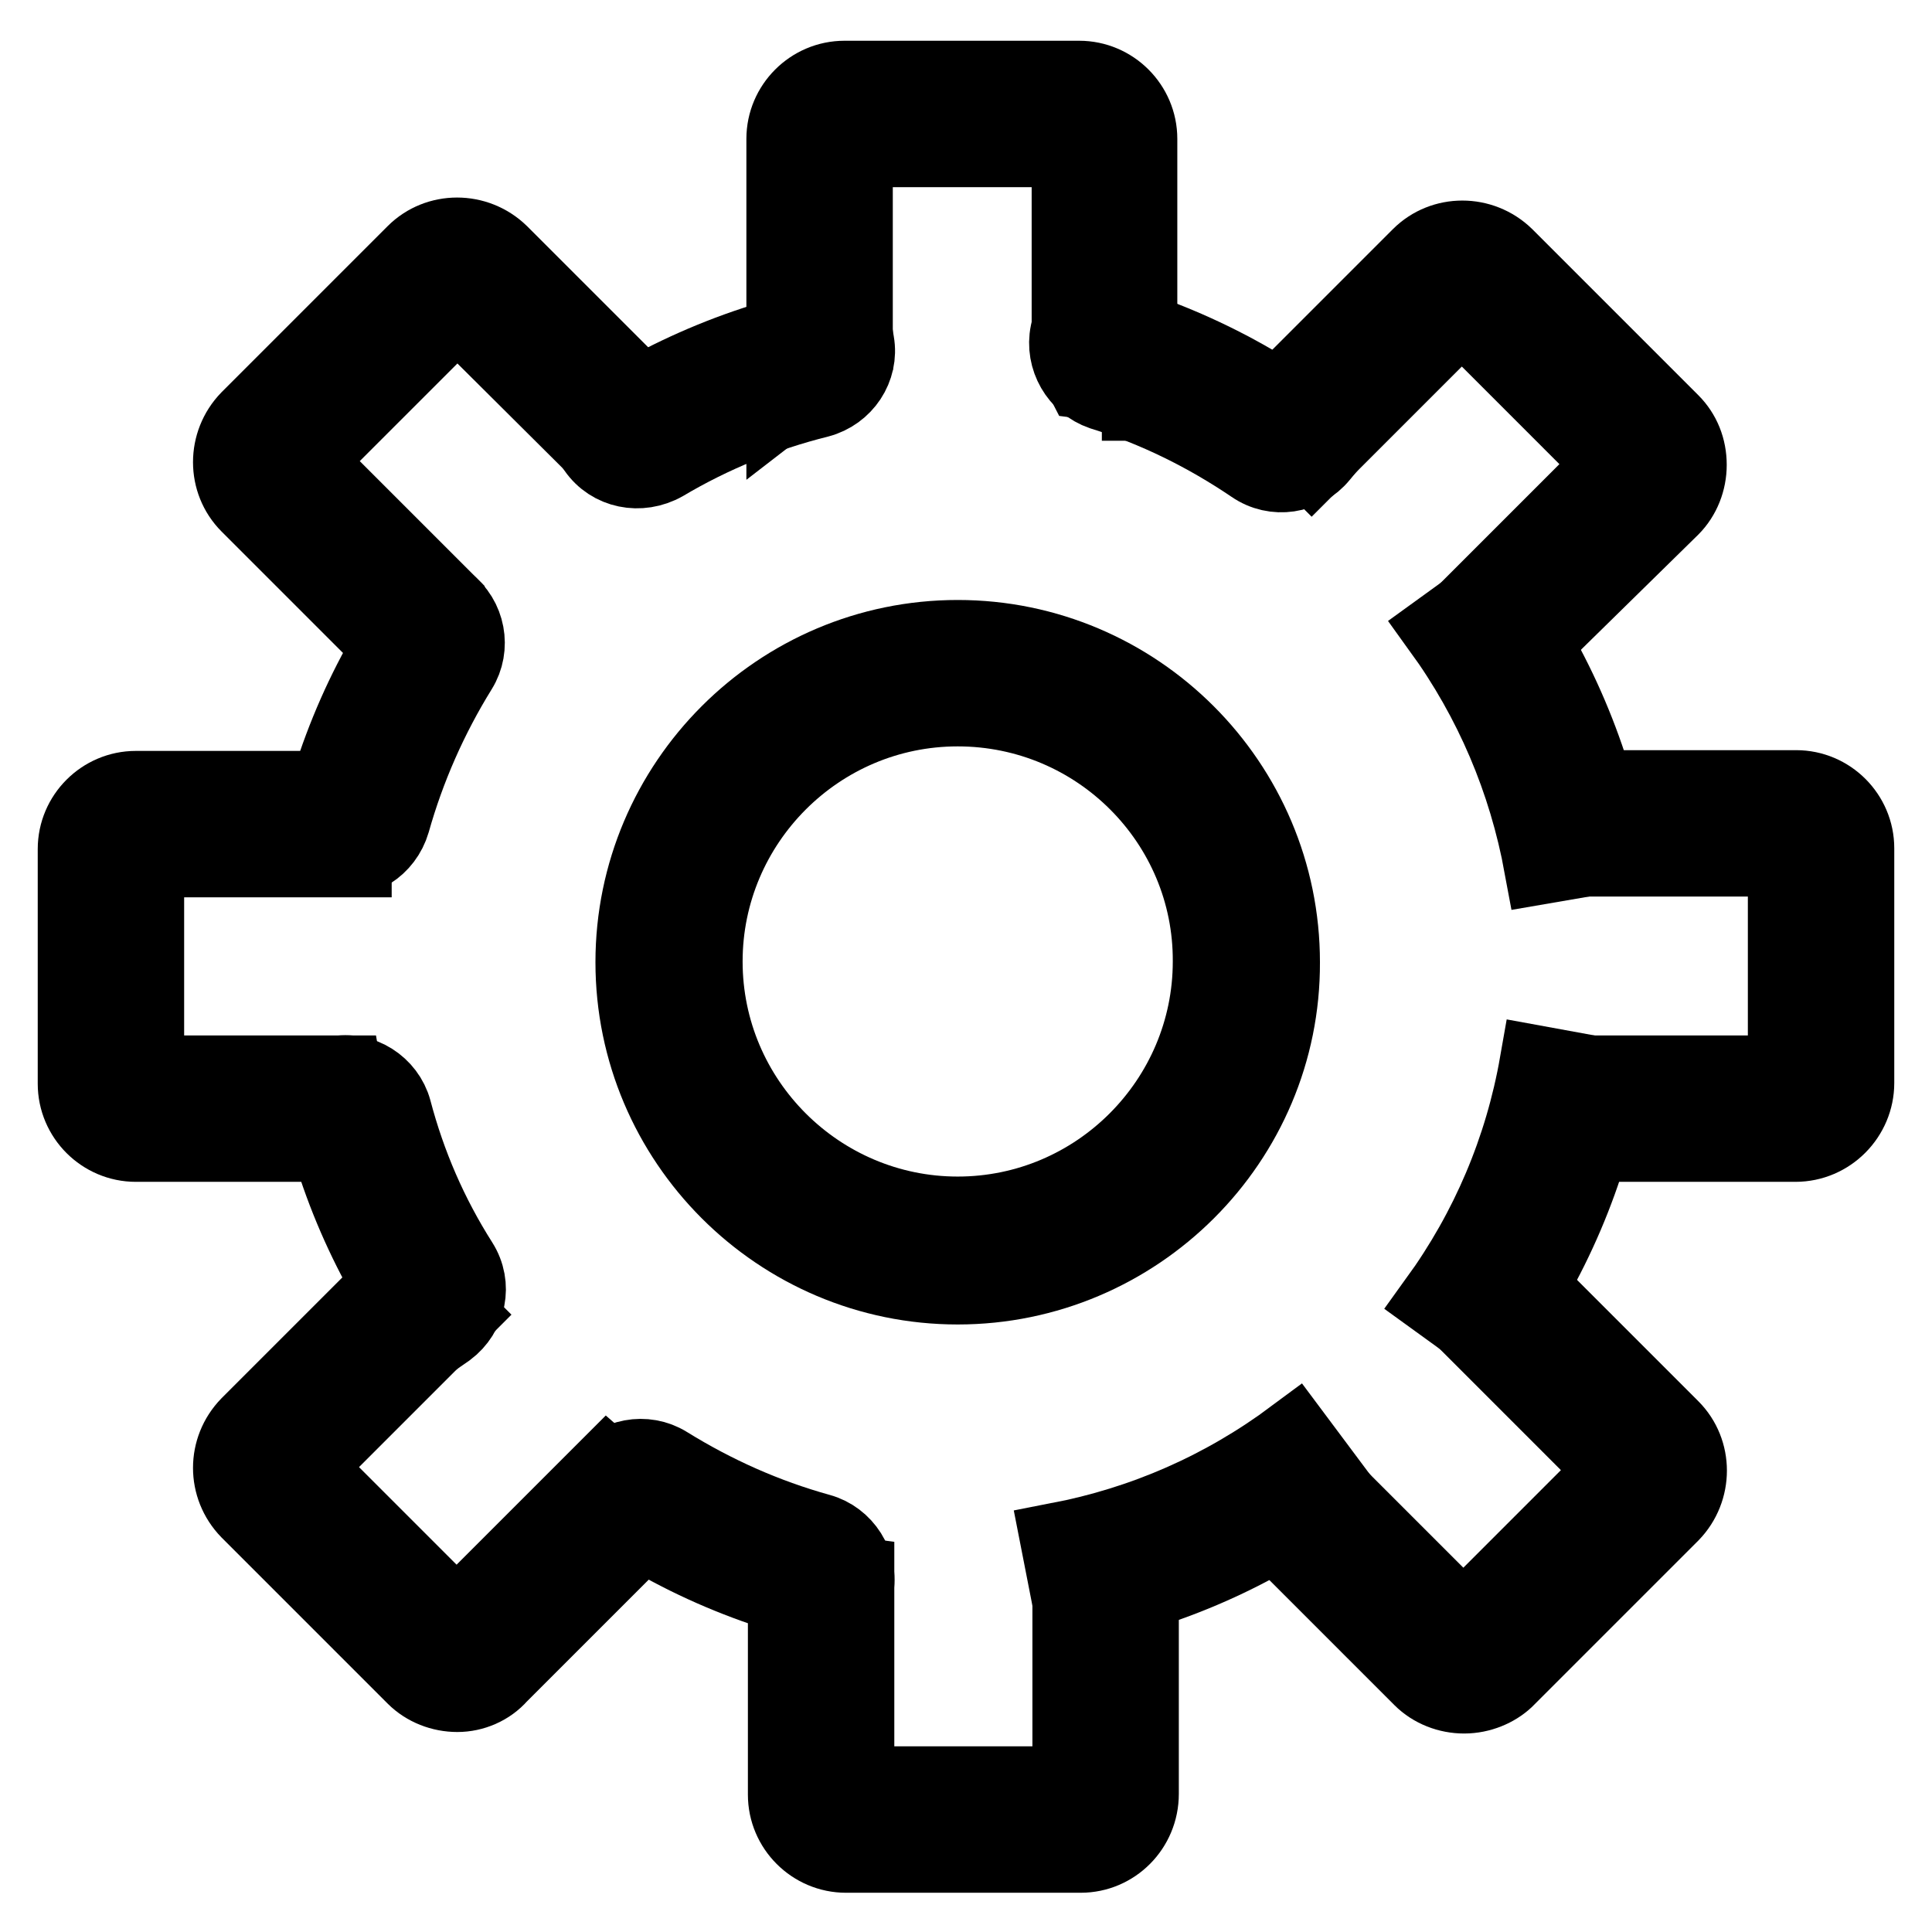
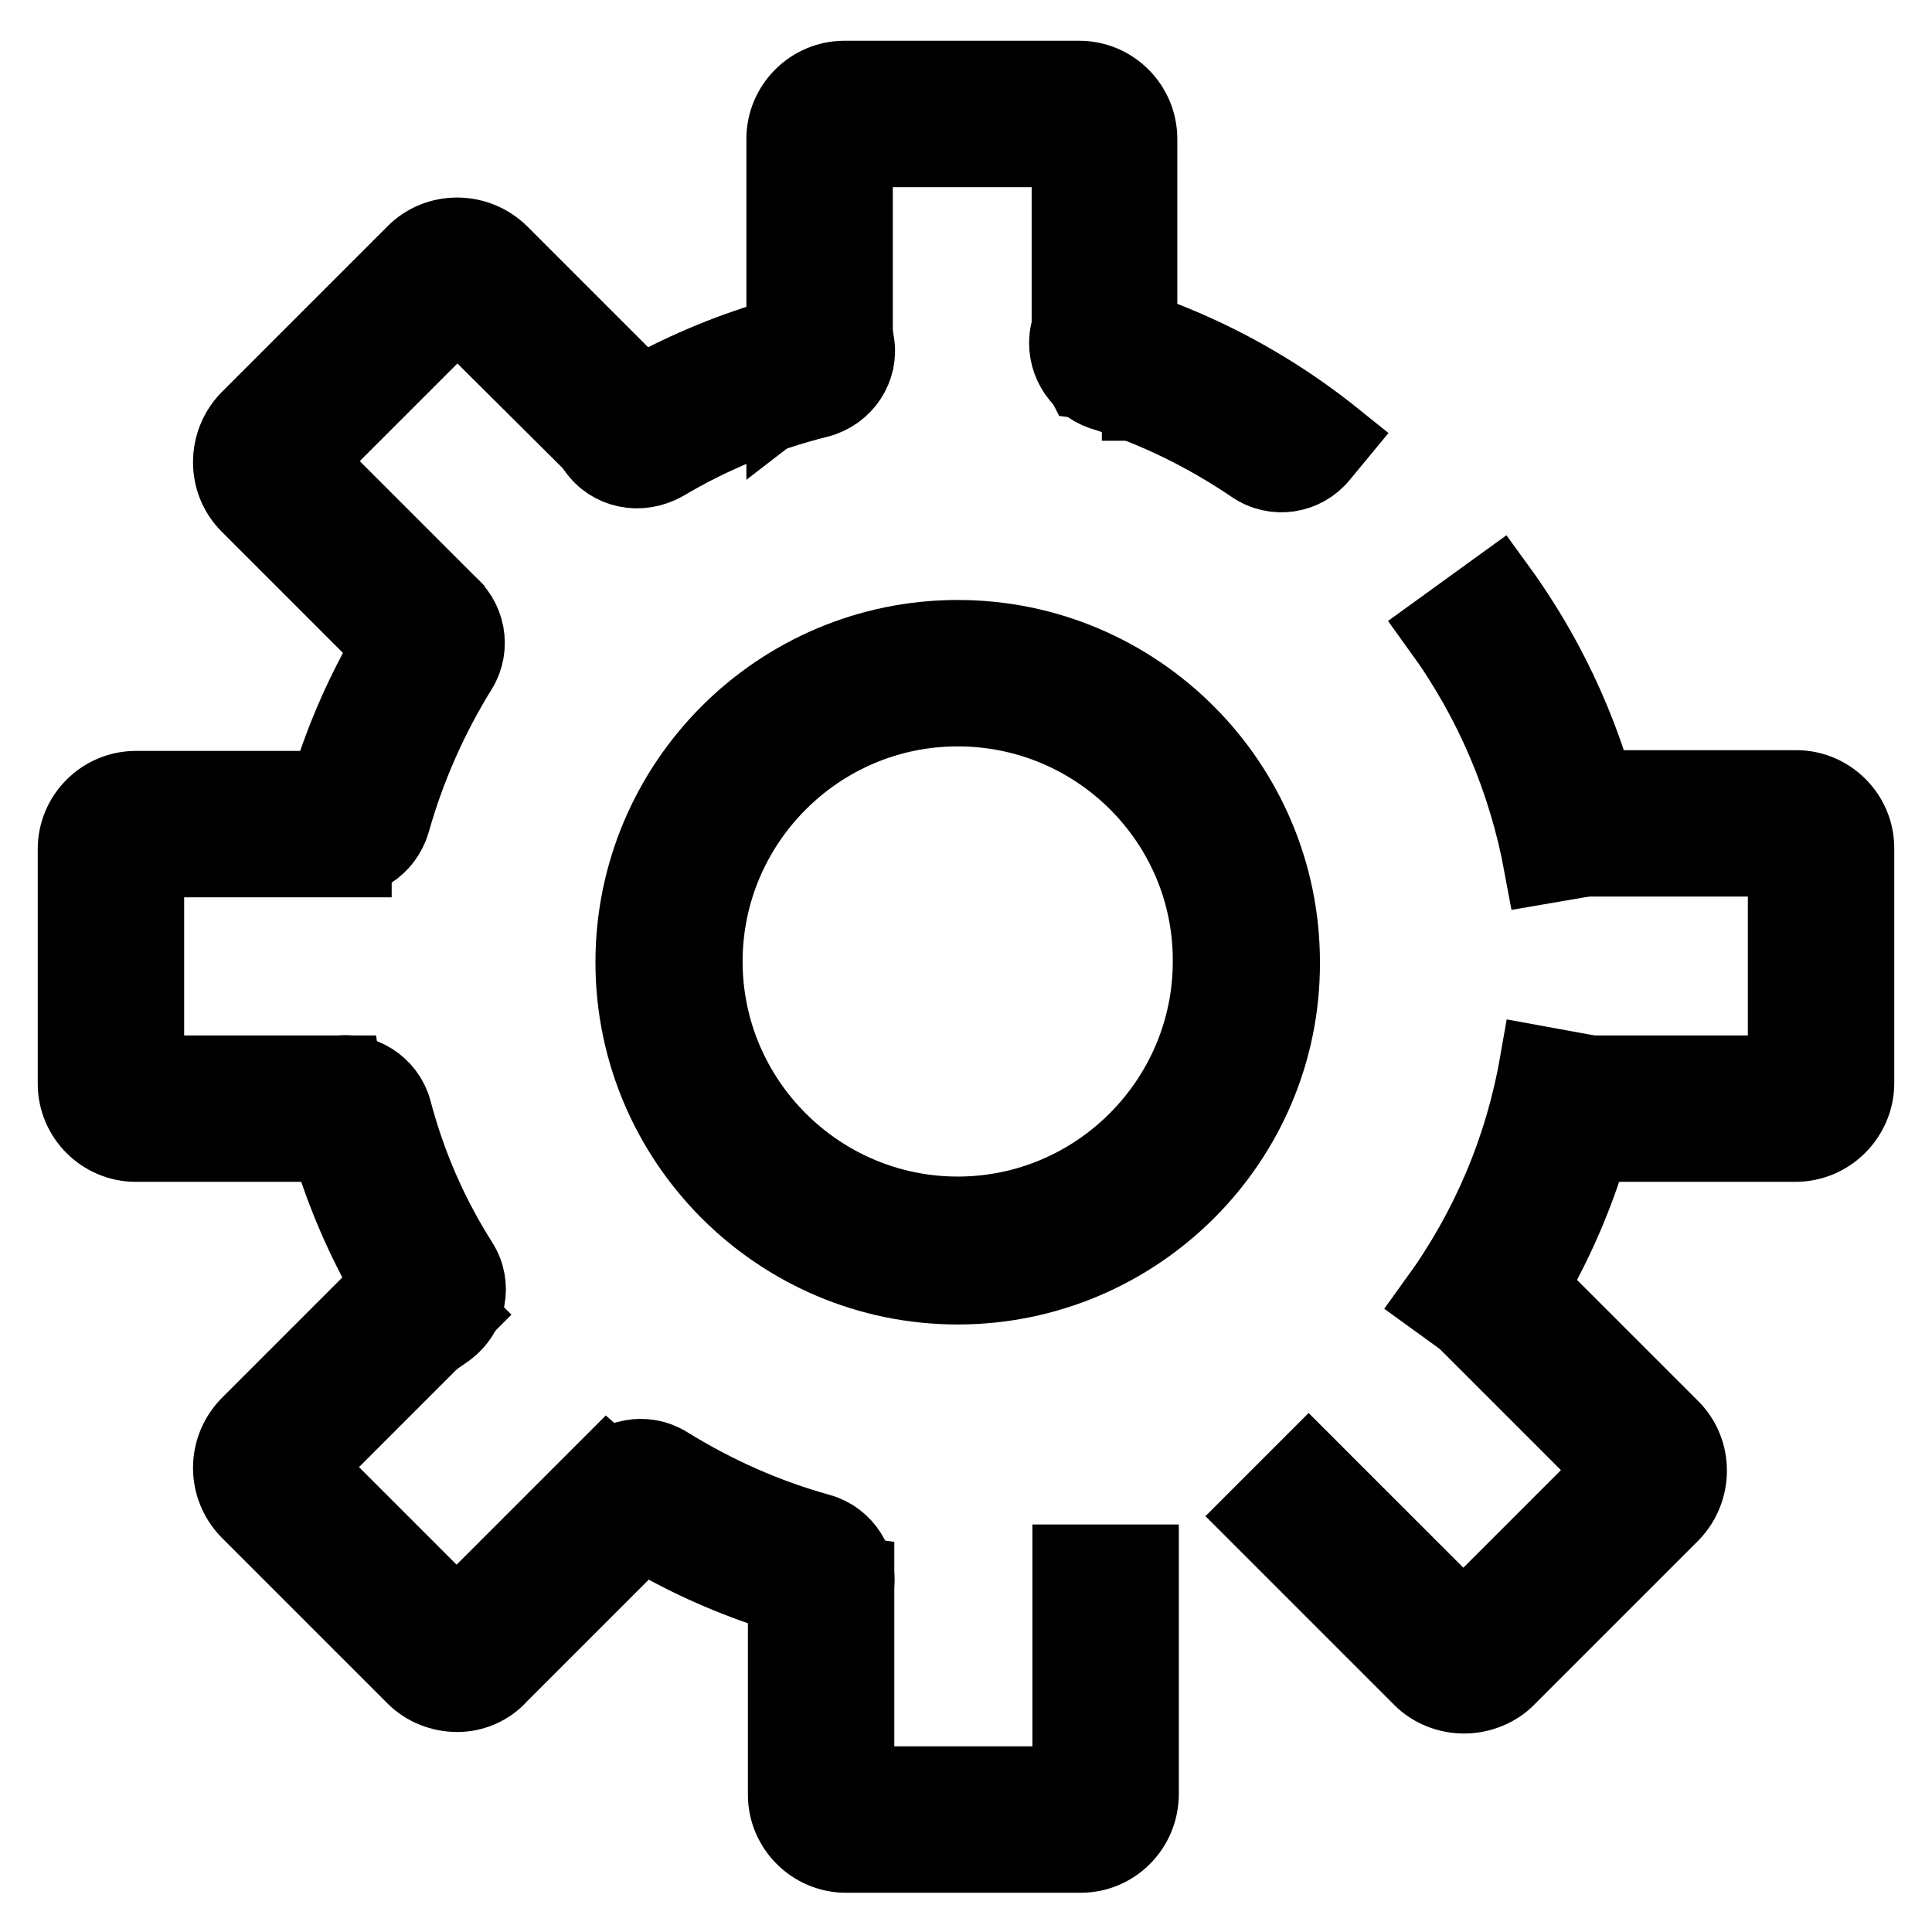
<svg xmlns="http://www.w3.org/2000/svg" version="1.1" x="0px" y="0px" viewBox="0 0 256 256" enable-background="new 0 0 256 256" xml:space="preserve">
  <g>
    <g>
      <path stroke-width="10" fill-opacity="0" stroke="#000000" d="M151.2,53.4l-5.9-2.1c-1.5-0.3-0.2-0.6-1.7-0.8l-1.9-3.7v-27h-28.4v26.5l-1.9,1.2c-1.5,0.2-0.3,1.2-1.8,1.5l-5.7,4.4v-35c0-4.4,3.6-8,8-8h31.1c4.4,0,8,3.6,8,8V53.4L151.2,53.4z" />
      <path stroke-width="10" fill-opacity="0" stroke="#000000" d="M143.2,245.8h-31.1c-4.4,0-8-3.6-8-8v-30.3l9.4,1.2v27.7h28.3V207h9.4v30.7C151.2,242.2,147.6,245.8,143.2,245.8z" />
      <path stroke-width="10" fill-opacity="0" stroke="#000000" d="M47.2,151.6H18c-4.4,0-8-3.6-8-8v-31.1c0-4.4,3.6-8,8-8h28.9v9.4H19.4v28.3h26.2L47.2,151.6z" />
      <path stroke-width="10" fill-opacity="0" stroke="#000000" d="M237.9,151.6H207v-9.4h29.6v-28.4h-29.3v-9.4H238c4.4,0,8,3.6,8,8v31.1C246,147.9,242.4,151.6,237.9,151.6z" />
      <path stroke-width="10" fill-opacity="0" stroke="#000000" d="M57.9,91.9l-25-25c-3.1-3.1-3.1-8.2,0-11.4l22-22c3.1-3.1,8.2-3.1,11.4,0l25,25l-5,3.1c-1.3,0.8-1.7-1.5-3-0.7l-3.6-0.8L60.6,41.1l-20,20l19.2,19.2L61,84c-0.8,1.2,0.9,1.5,0.1,2.8L57.9,91.9z" />
      <path stroke-width="10" fill-opacity="0" stroke="#000000" d="M194,224.7c-2.1,0-4.2-0.8-5.7-2.3l-21.5-21.5l6.6-6.6l20.5,20.5l20-20l-20.5-20.5l6.6-6.6l21.5,21.5c3.1,3.1,3.1,8.2,0,11.4l-22,22C198.2,223.8,196.2,224.7,194,224.7z" />
      <path stroke-width="10" fill-opacity="0" stroke="#000000" d="M60.6,224.5c-2.1,0-4.2-0.8-5.7-2.3l-22-22c-3.1-3.2-3.1-8.2,0-11.4l21.2-21.2l6.6,6.6l-20.2,20.2l20,20l20-20l7.1,6.2l-21.4,21.4C64.8,223.6,62.7,224.5,60.6,224.5z" />
-       <path stroke-width="10" fill-opacity="0" stroke="#000000" d="M200.1,88.3l-6.6-6.6l20.2-20.2l-20-20l-19.9,19.9l-6.6-6.6l20.9-20.9c3.1-3.1,8.2-3.1,11.4,0l22,22c1.5,1.5,2.3,3.5,2.3,5.7c0,2.1-0.8,4.2-2.3,5.7L200.1,88.3z" />
      <path stroke-width="10" fill-opacity="0" stroke="#000000" d="M78.9,59.5l-1.7-2.5c10.8-7.5,22.8-12.5,35.8-14.6l0.5,3c0.6,3.4-1.6,6.7-5,7.6c-7.2,1.8-14.1,4.6-20.5,8.4C84.8,63.2,80.9,62.4,78.9,59.5z" />
      <path stroke-width="10" fill-opacity="0" stroke="#000000" d="M141.5,44.1l0.7-2.9c12.8,3,24.5,8.7,34.7,16.9l-1.9,2.3c-2.2,2.7-6.1,3.3-9,1.3c-6.2-4.2-12.9-7.5-20-9.7C142.8,50.9,140.8,47.5,141.5,44.1z" />
      <path stroke-width="10" fill-opacity="0" stroke="#000000" d="M44.3,113.7l-3-0.6c2.5-12.9,7.7-24.7,15.5-35.1l2.4,1.8c2.8,2.1,3.5,6,1.7,8.9c-3.9,6.3-6.9,13.1-8.9,20.2C51,112.3,47.7,114.4,44.3,113.7z" />
      <path stroke-width="10" fill-opacity="0" stroke="#000000" d="M56.7,178c-7.7-10.5-12.9-22.4-15.2-35.2l3-0.5c3.4-0.7,6.8,1.5,7.7,4.8c1.9,7.2,4.8,13.9,8.8,20.2c1.9,3,1.1,6.8-1.7,8.9L56.7,178z" />
      <path stroke-width="10" fill-opacity="0" stroke="#000000" d="M112.8,213.6c-12.9-2.5-24.7-7.7-35.1-15.5l1.8-2.4c2.1-2.8,6-3.5,8.9-1.7c6.3,3.9,13,6.9,20.2,8.9c3.3,0.9,5.5,4.3,4.8,7.7L112.8,213.6z" />
-       <path stroke-width="10" fill-opacity="0" stroke="#000000" d="M142,213.3l-1.8-9.2c11.4-2.2,21.9-6.8,31.3-13.8l5.6,7.5C166.7,205.6,154.8,210.9,142,213.3z" />
      <path stroke-width="10" fill-opacity="0" stroke="#000000" d="M198,177.8l-7.6-5.5c6.8-9.4,11.3-20,13.3-31.4l9.3,1.7C210.7,155.4,205.6,167.3,198,177.8z" />
      <path stroke-width="10" fill-opacity="0" stroke="#000000" d="M204.3,114.8c-2.1-11.4-6.6-22-13.4-31.4l7.6-5.5c7.7,10.6,12.7,22.5,15.1,35.3L204.3,114.8z" />
      <path stroke-width="10" fill-opacity="0" stroke="#000000" d="M126.9,170.5c-23.7,0-43-19.3-43-43c0-23.7,19.3-43,43-43s43,19.3,43,43C170,151.2,150.6,170.5,126.9,170.5z M126.9,93.9c-18.5,0-33.5,15.1-33.5,33.5c0,18.5,15.1,33.5,33.5,33.5c18.5,0,33.5-15.1,33.5-33.5C160.5,109,145.5,93.9,126.9,93.9z" />
    </g>
  </g>
</svg>